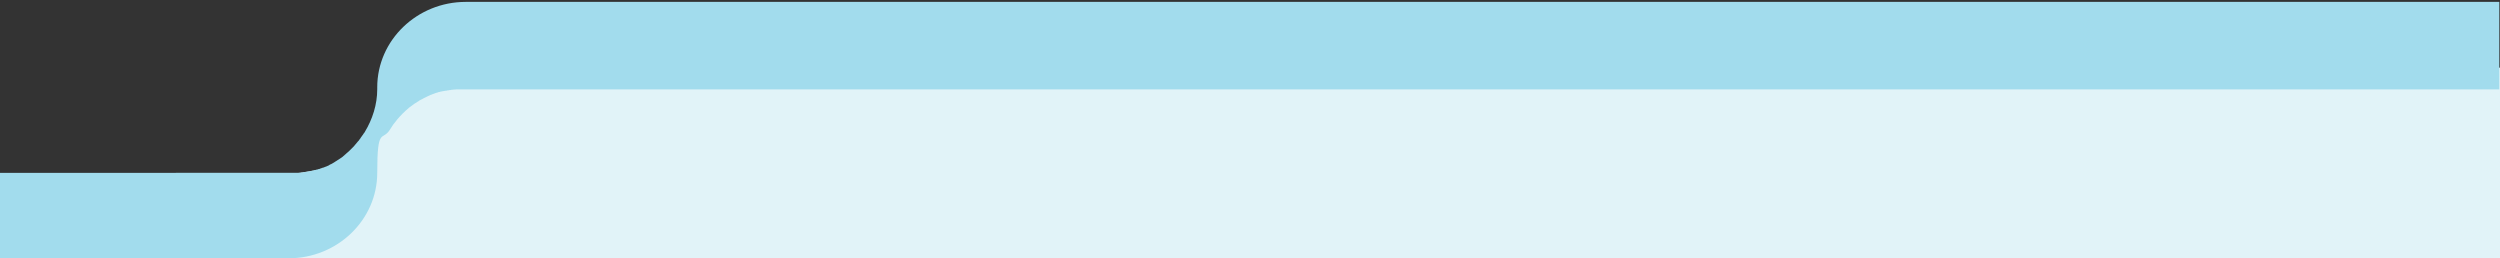
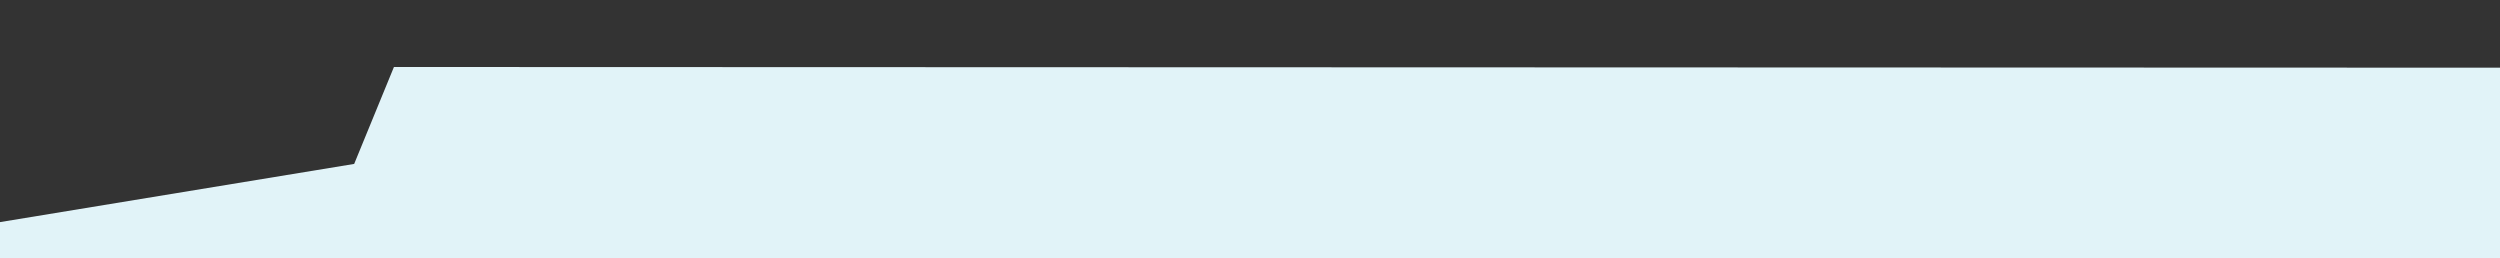
<svg xmlns="http://www.w3.org/2000/svg" id="Layer_1" data-name="Layer 1" viewBox="0 0 1452 150">
  <rect x="0" y="0" width="1452" height="150" fill="#333333" stroke="none" />
  <defs>
    <style>
      .cls-1 {
        fill: #e1f3f8;
      }

      .cls-1, .cls-2 {
        stroke-width: 0px;
      }

      .cls-2 {
        fill: #a2dced;
      }
    </style>
  </defs>
  <polygon class="cls-1" points="0 129 0 157.09 1452 157.09 1452 39.31 228.8 38.91 205.7 95.21 0 129" />
-   <path class="cls-2" d="M270.5,1.1c-28.2,0-51.4,22.2-51.4,49.6s0,.7,0,1.1c0,9-2.8,17.5-7.2,24.8h0c-.1.3-.3.5-.5.7,0,.1-.2.3-.3.4,0,.2-.2.3-.3.5,0,.1-.2.3-.3.4-.2.2-.3.5-.5.7,0,.1-.2.3-.3.4s-.2.3-.3.5c0,.1-.2.3-.3.4-.2.2-.4.5-.5.7,0,.1-.2.3-.3.4s-.2.3-.4.4c0,.1-.2.2-.3.4-.2.2-.4.5-.6.7,0,.1-.2.2-.3.4-.1.1-.3.3-.4.4-.1.1-.2.2-.3.4-.2.2-.4.4-.6.7-.1.1-.2.2-.3.3-.1.1-.3.3-.4.4-.1.1-.2.2-.3.3-.2.2-.4.4-.6.6-.1.1-.2.2-.3.3-.1.1-.3.3-.4.4-.1,0-.2.2-.3.3-.2.2-.5.4-.7.6-.1,0-.2.2-.3.3-.2.1-.3.3-.5.4-.1,0-.2.2-.3.3-.2.2-.5.4-.7.6-.1,0-.2.2-.3.3-.2.1-.4.3-.5.4-.1,0-.2.2-.3.3-.3.2-.5.4-.8.6-.1,0-.2.1-.3.2-.2.1-.4.3-.6.4-.1,0-.2.1-.3.2-.3.2-.5.4-.8.5,0,0-.2.1-.3.2-.2.1-.4.3-.6.4-.1,0-.2.1-.3.2-.3.2-.6.3-.8.5,0,0-.2.1-.3.2-.2.1-.4.3-.7.4-.1,0-.2.1-.3.2-.3.2-.6.3-.9.5,0,0-.2,0-.3.1-.2.1-.5.2-.7.4-.1,0-.2.1-.3.2-.3.1-.6.3-.9.4,0,0-.2,0-.2.1-.3.1-.5.2-.8.3,0,0-.2,0-.3.1-.3.1-.6.3-1,.4h-.2c-.3.1-.5.2-.8.3,0,0-.2,0-.3.1-.3.1-.7.2-1,.4h-.2c-.3,0-.6.2-.9.3h-.3c-.3.1-.7.2-1,.3h-.2c-.3,0-.6.2-.9.3h-.3c-.4,0-.7.2-1,.3h-.1c-.3,0-.6.2-1,.2h-.3c-.4,0-.7.2-1.1.2h-.1c-.3,0-.7.1-1,.2h-.3c-.4,0-.7.1-1.1.2h0c-.4,0-.7,0-1,.1h-.3c-.4,0-.8,0-1.1.1H0v49.6h167.7c28.2,0,51.4-22.2,51.4-49.6s3-17.9,7.5-25.3c.4-.7.8-1.3,1.3-2h0c.4-.7.9-1.3,1.4-1.9h0c.5-.6,1-1.2,1.4-1.8h0c.5-.6,1-1.2,1.5-1.7h0c.5-.5,1-1.1,1.5-1.6l.1-.1c.5-.5,1-1,1.6-1.5,0,0,.1-.1.2-.2.5-.5,1.1-.9,1.6-1.4,0,0,.2-.1.2-.2.2-.1.3-.3.5-.4h0c.4-.3.7-.5,1.1-.8,0,0,.2-.1.3-.2.2-.1.3-.2.5-.4.1,0,.2-.1.3-.2.3-.2.5-.4.8-.6.1,0,.2-.2.4-.2.2-.1.3-.2.5-.3s.5-.3.7-.5c.2,0,.3-.2.5-.3.1,0,.3-.2.4-.3.1,0,.3-.2.5-.3.3-.1.5-.3.8-.4.1,0,.3-.2.4-.2.2,0,.3-.2.5-.3.1,0,.3-.1.4-.2.3-.1.5-.3.8-.4.1,0,.3-.1.4-.2.2,0,.4-.2.6-.3.1,0,.3-.1.4-.2.3-.1.6-.3.9-.4.1,0,.3-.1.4-.2.2,0,.4-.2.6-.3.1,0,.2,0,.4-.1.3-.1.6-.2.9-.4.1,0,.2,0,.4-.1.2,0,.5-.2.7-.3,0,0,.2,0,.3-.1.3-.1.6-.2,1-.3.1,0,.2,0,.3-.1.3,0,.5-.2.8-.3h.3c.3,0,.7-.2,1-.3h.3c.3,0,.6-.2.9-.2h.2c.3,0,.7-.2,1-.2h.3c.3,0,.6-.1.9-.2h.2c.4,0,.7-.1,1.1-.2h.3c.3,0,.7-.1,1-.2h.1c.4,0,.7,0,1.1-.1h.3c.4,0,.7,0,1-.1h1186.7V1.1H270.5Z" />
</svg>